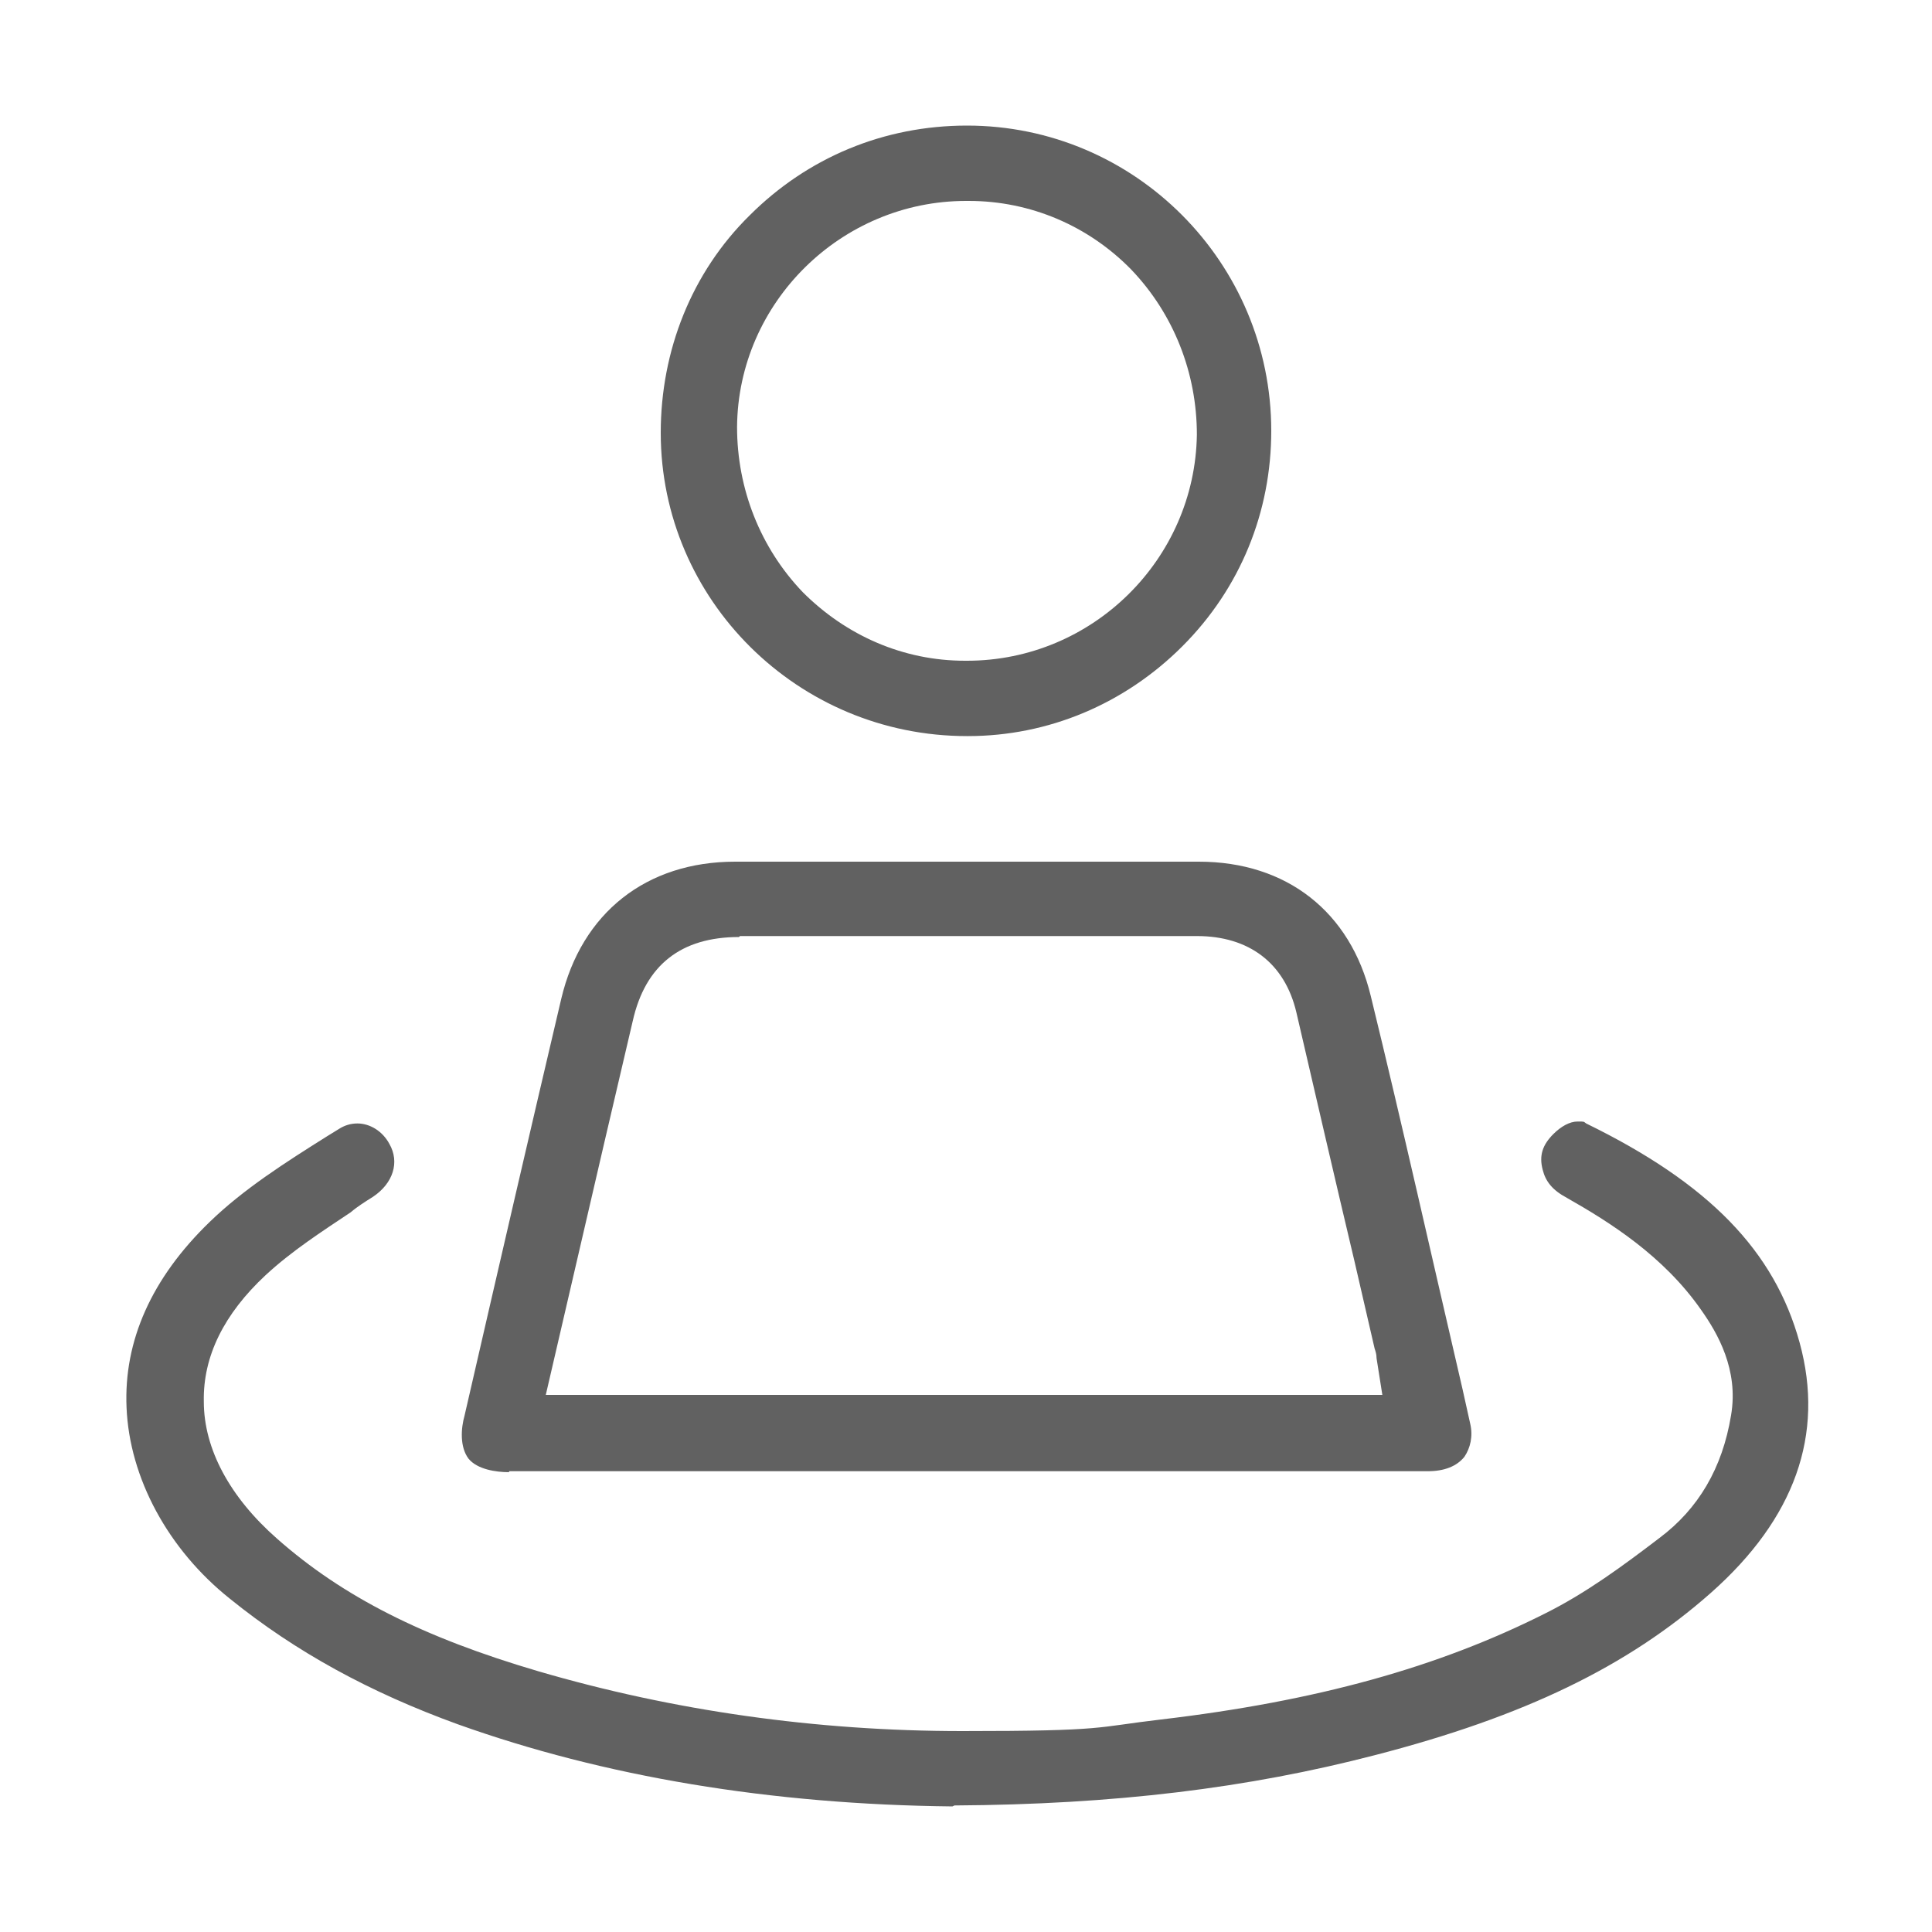
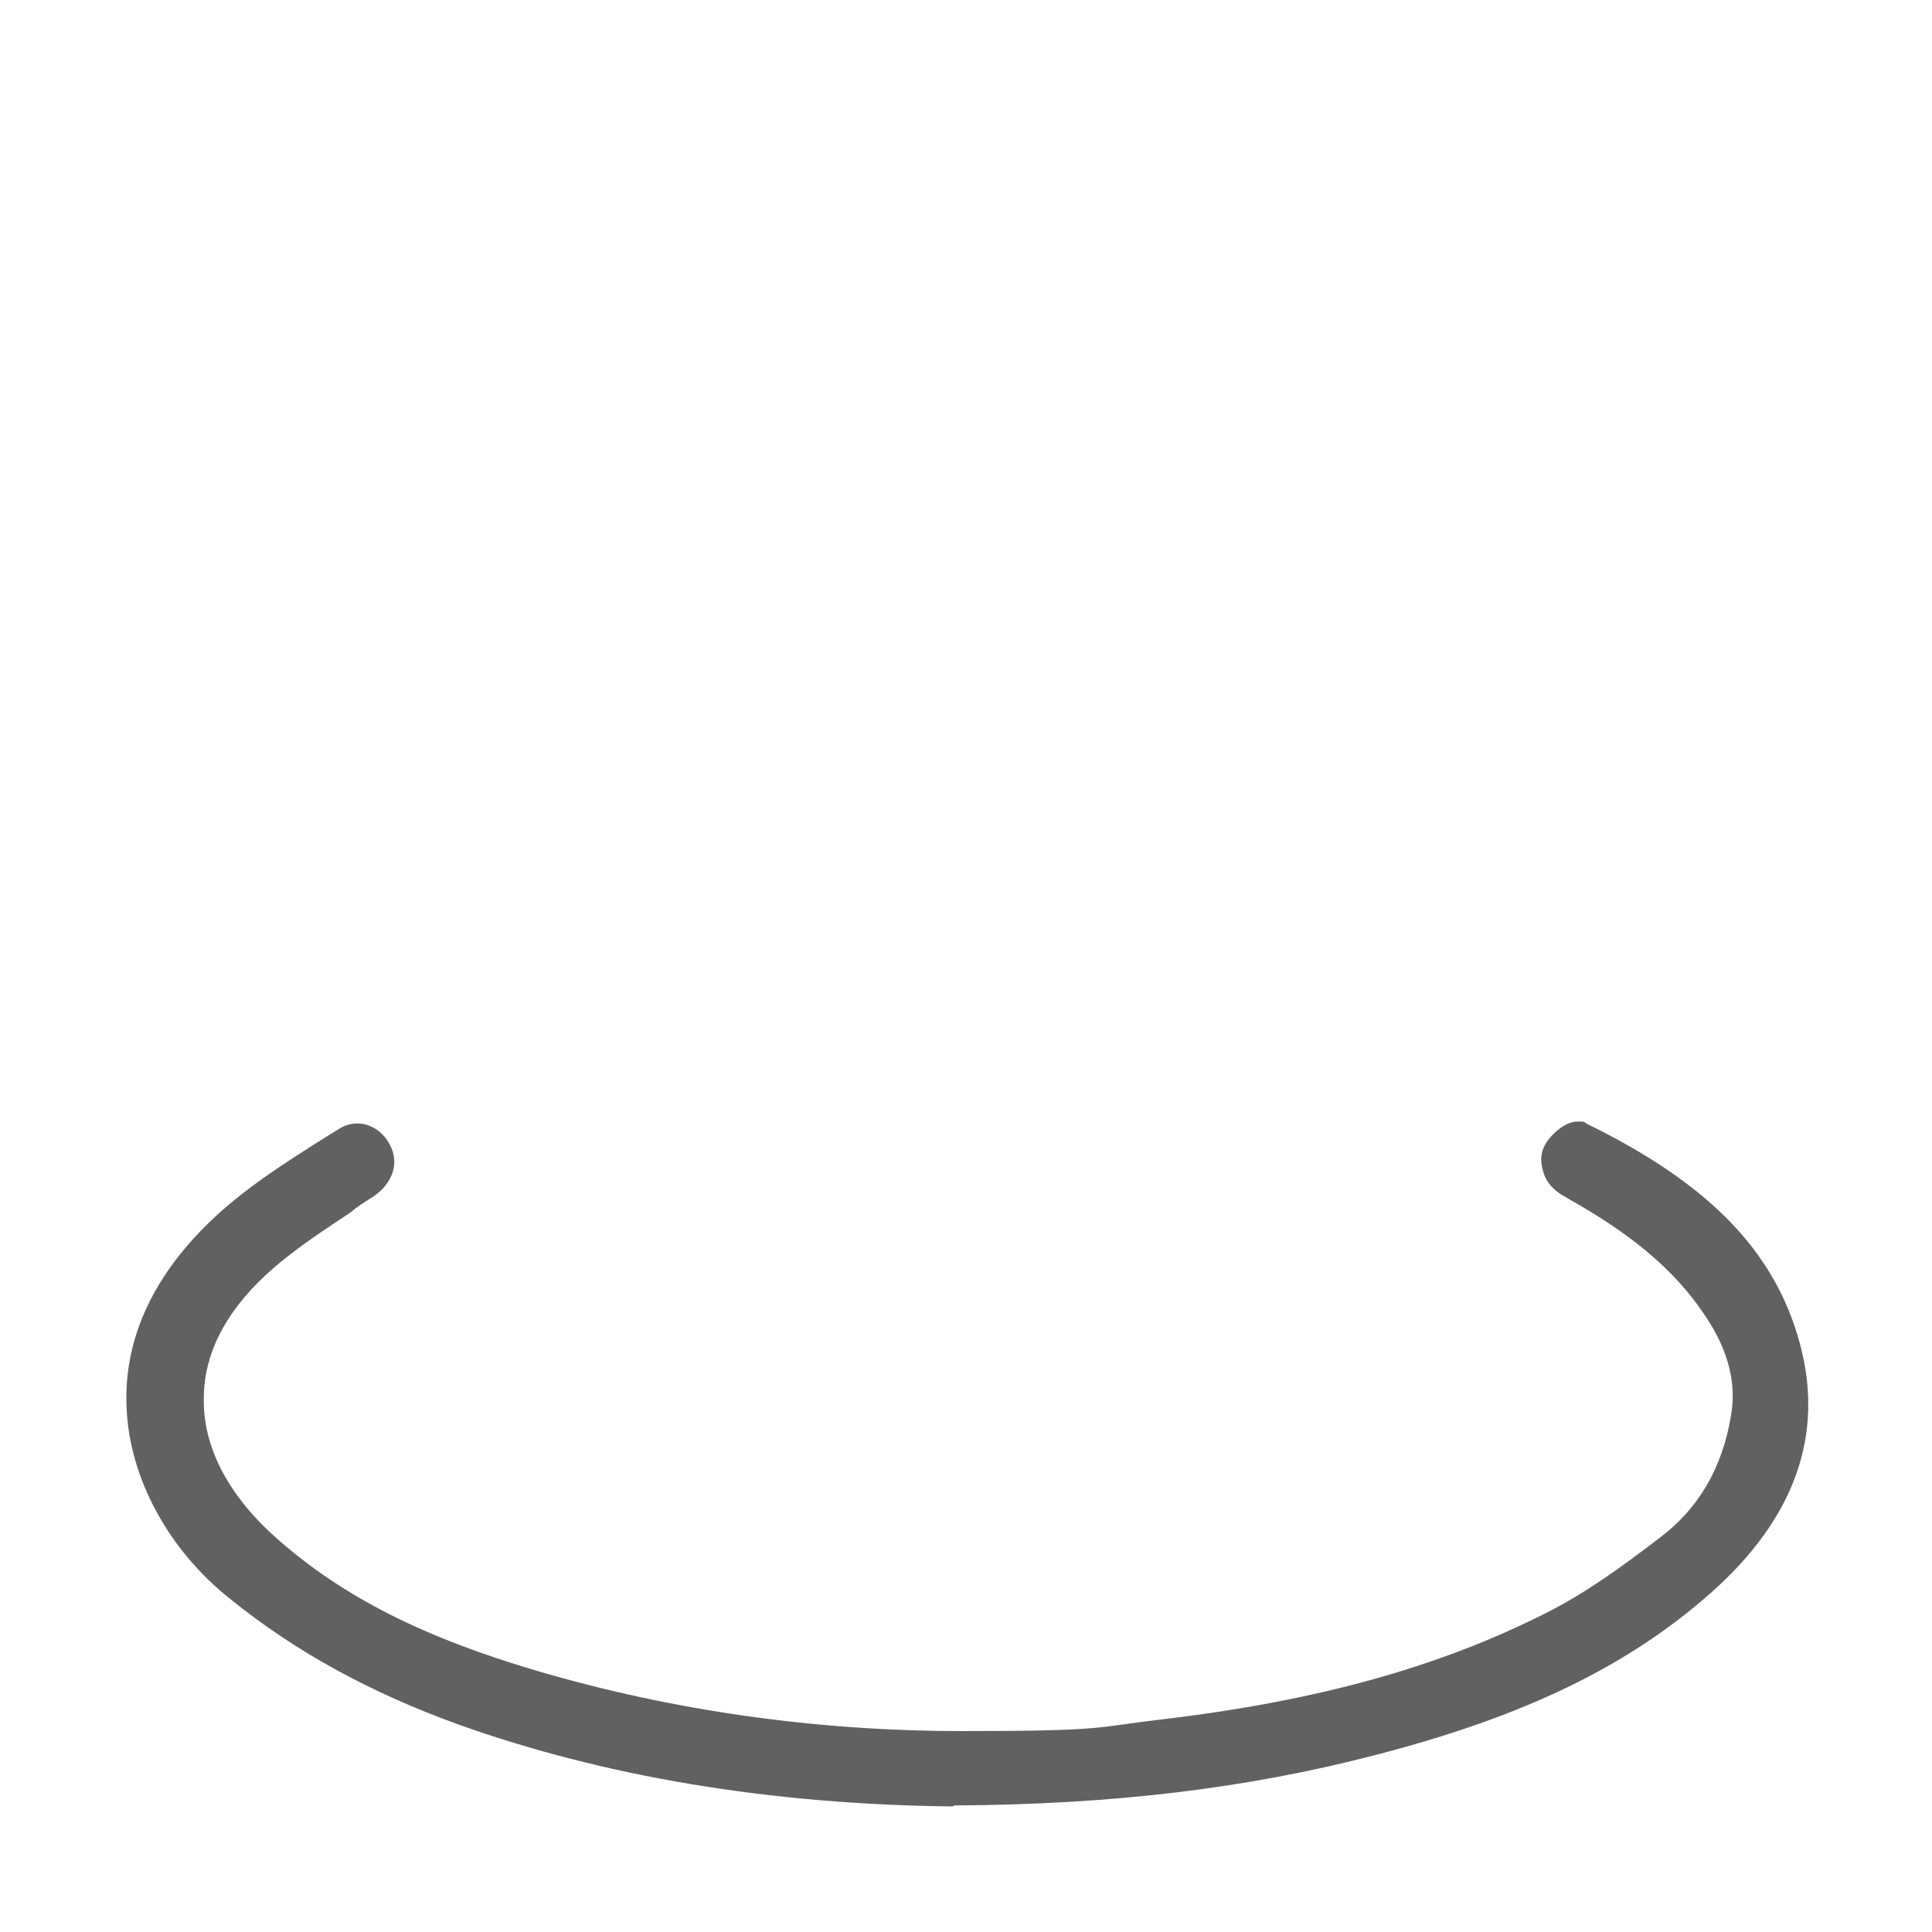
<svg xmlns="http://www.w3.org/2000/svg" version="1.1" viewBox="0 0 200 200">
  <defs>
    <style>
      .cls-1 {
        fill: #616161;
      }
    </style>
  </defs>
  <g>
    <g id="Layer_1">
      <g>
        <path class="cls-1" d="M98.6,187c-18.9-.2-36.1-3.1-51.2-8.5-9.1-3.3-16.8-7.5-23.6-13-6.4-5.1-10.4-12.5-10.7-19.8-.3-6.9,2.6-13.4,8.6-19.2,3.5-3.4,7.9-6.2,12.2-8.9l1.3-.8c.5-.3,1.1-.5,1.8-.5,1.3,0,2.6.8,3.3,2.1,1.1,1.9.4,4.1-1.7,5.5-.8.5-1.6,1-2.3,1.6-3,2-6.1,4-8.8,6.5-4.3,4-6.5,8.4-6.4,13.1,0,4.9,2.7,9.9,7.6,14.2,6.8,6,15.1,10.2,27,13.7,14,4.1,28.8,6.2,43.9,6.2s13.7-.4,20.6-1.2c16.1-1.9,28.7-5.4,39.8-11,4.2-2.1,8-4.9,11.8-7.8,4-3,6.5-7.2,7.4-12.7.8-4.7-1.4-8.5-3.1-10.9-3.9-5.6-9.5-9.1-13.9-11.6-1.5-.8-2.2-1.7-2.5-2.9-.4-1.5,0-2.6,1.1-3.7.8-.8,1.7-1.3,2.5-1.3s.6,0,.9.2c12.7,6.2,19.5,13.2,22.1,22.7,2.6,9.5-.5,18.2-9.2,25.9-8.6,7.6-19.3,12.8-34.8,16.8-13.1,3.4-26.9,5.1-43.5,5.2Z" />
-         <path class="cls-1" d="M52.7,152.4c-1.4,0-3.3-.3-4.2-1.4-.9-1.2-.8-3.1-.4-4.5,3.7-16.1,6.8-29.5,10-43.1,2.1-8.9,8.8-14.2,18-14.2,8.2,0,16.3,0,24.5,0s15.7,0,23.5,0c9.1,0,15.7,5.2,17.8,13.9,3.3,13.5,6.4,27.4,9.5,40.7l.8,3.6c.3,1.3,0,2.5-.6,3.4-.8,1-2.1,1.5-3.8,1.5-7,0-14.1,0-21.1,0H52.7ZM76.5,97c-6,0-9.7,2.9-11,8.7l-2.9,12.4-6.1,26.3h86.6l-.6-3.8c0-.4-.1-.7-.2-1l-2.1-9.1c-2-8.4-4-17.1-6-25.7-1.2-5.1-4.9-7.9-10.3-7.9-7.8,0-15.6,0-23.4,0h-23.9Z" />
-         <path class="cls-1" d="M100.1,76.2c-17.5,0-31.7-14.1-31.7-31.4,0-8.5,3.2-16.6,9.2-22.5,6-6,13.9-9.3,22.5-9.3,17.4,0,31.5,14.2,31.5,31.6,0,8.4-3.2,16.3-9.2,22.3-6,6-13.9,9.3-22.2,9.3h0ZM100,20.8c-12.9,0-23.6,10.5-23.7,23.4,0,6.4,2.4,12.5,6.8,17.1,4.5,4.5,10.4,7.1,16.8,7.1h.2c13,0,23.6-10.5,23.8-23.4,0-6.4-2.4-12.5-6.8-17.1-4.4-4.5-10.4-7.1-16.8-7.1h-.2Z" />
      </g>
    </g>
  </g>
</svg>